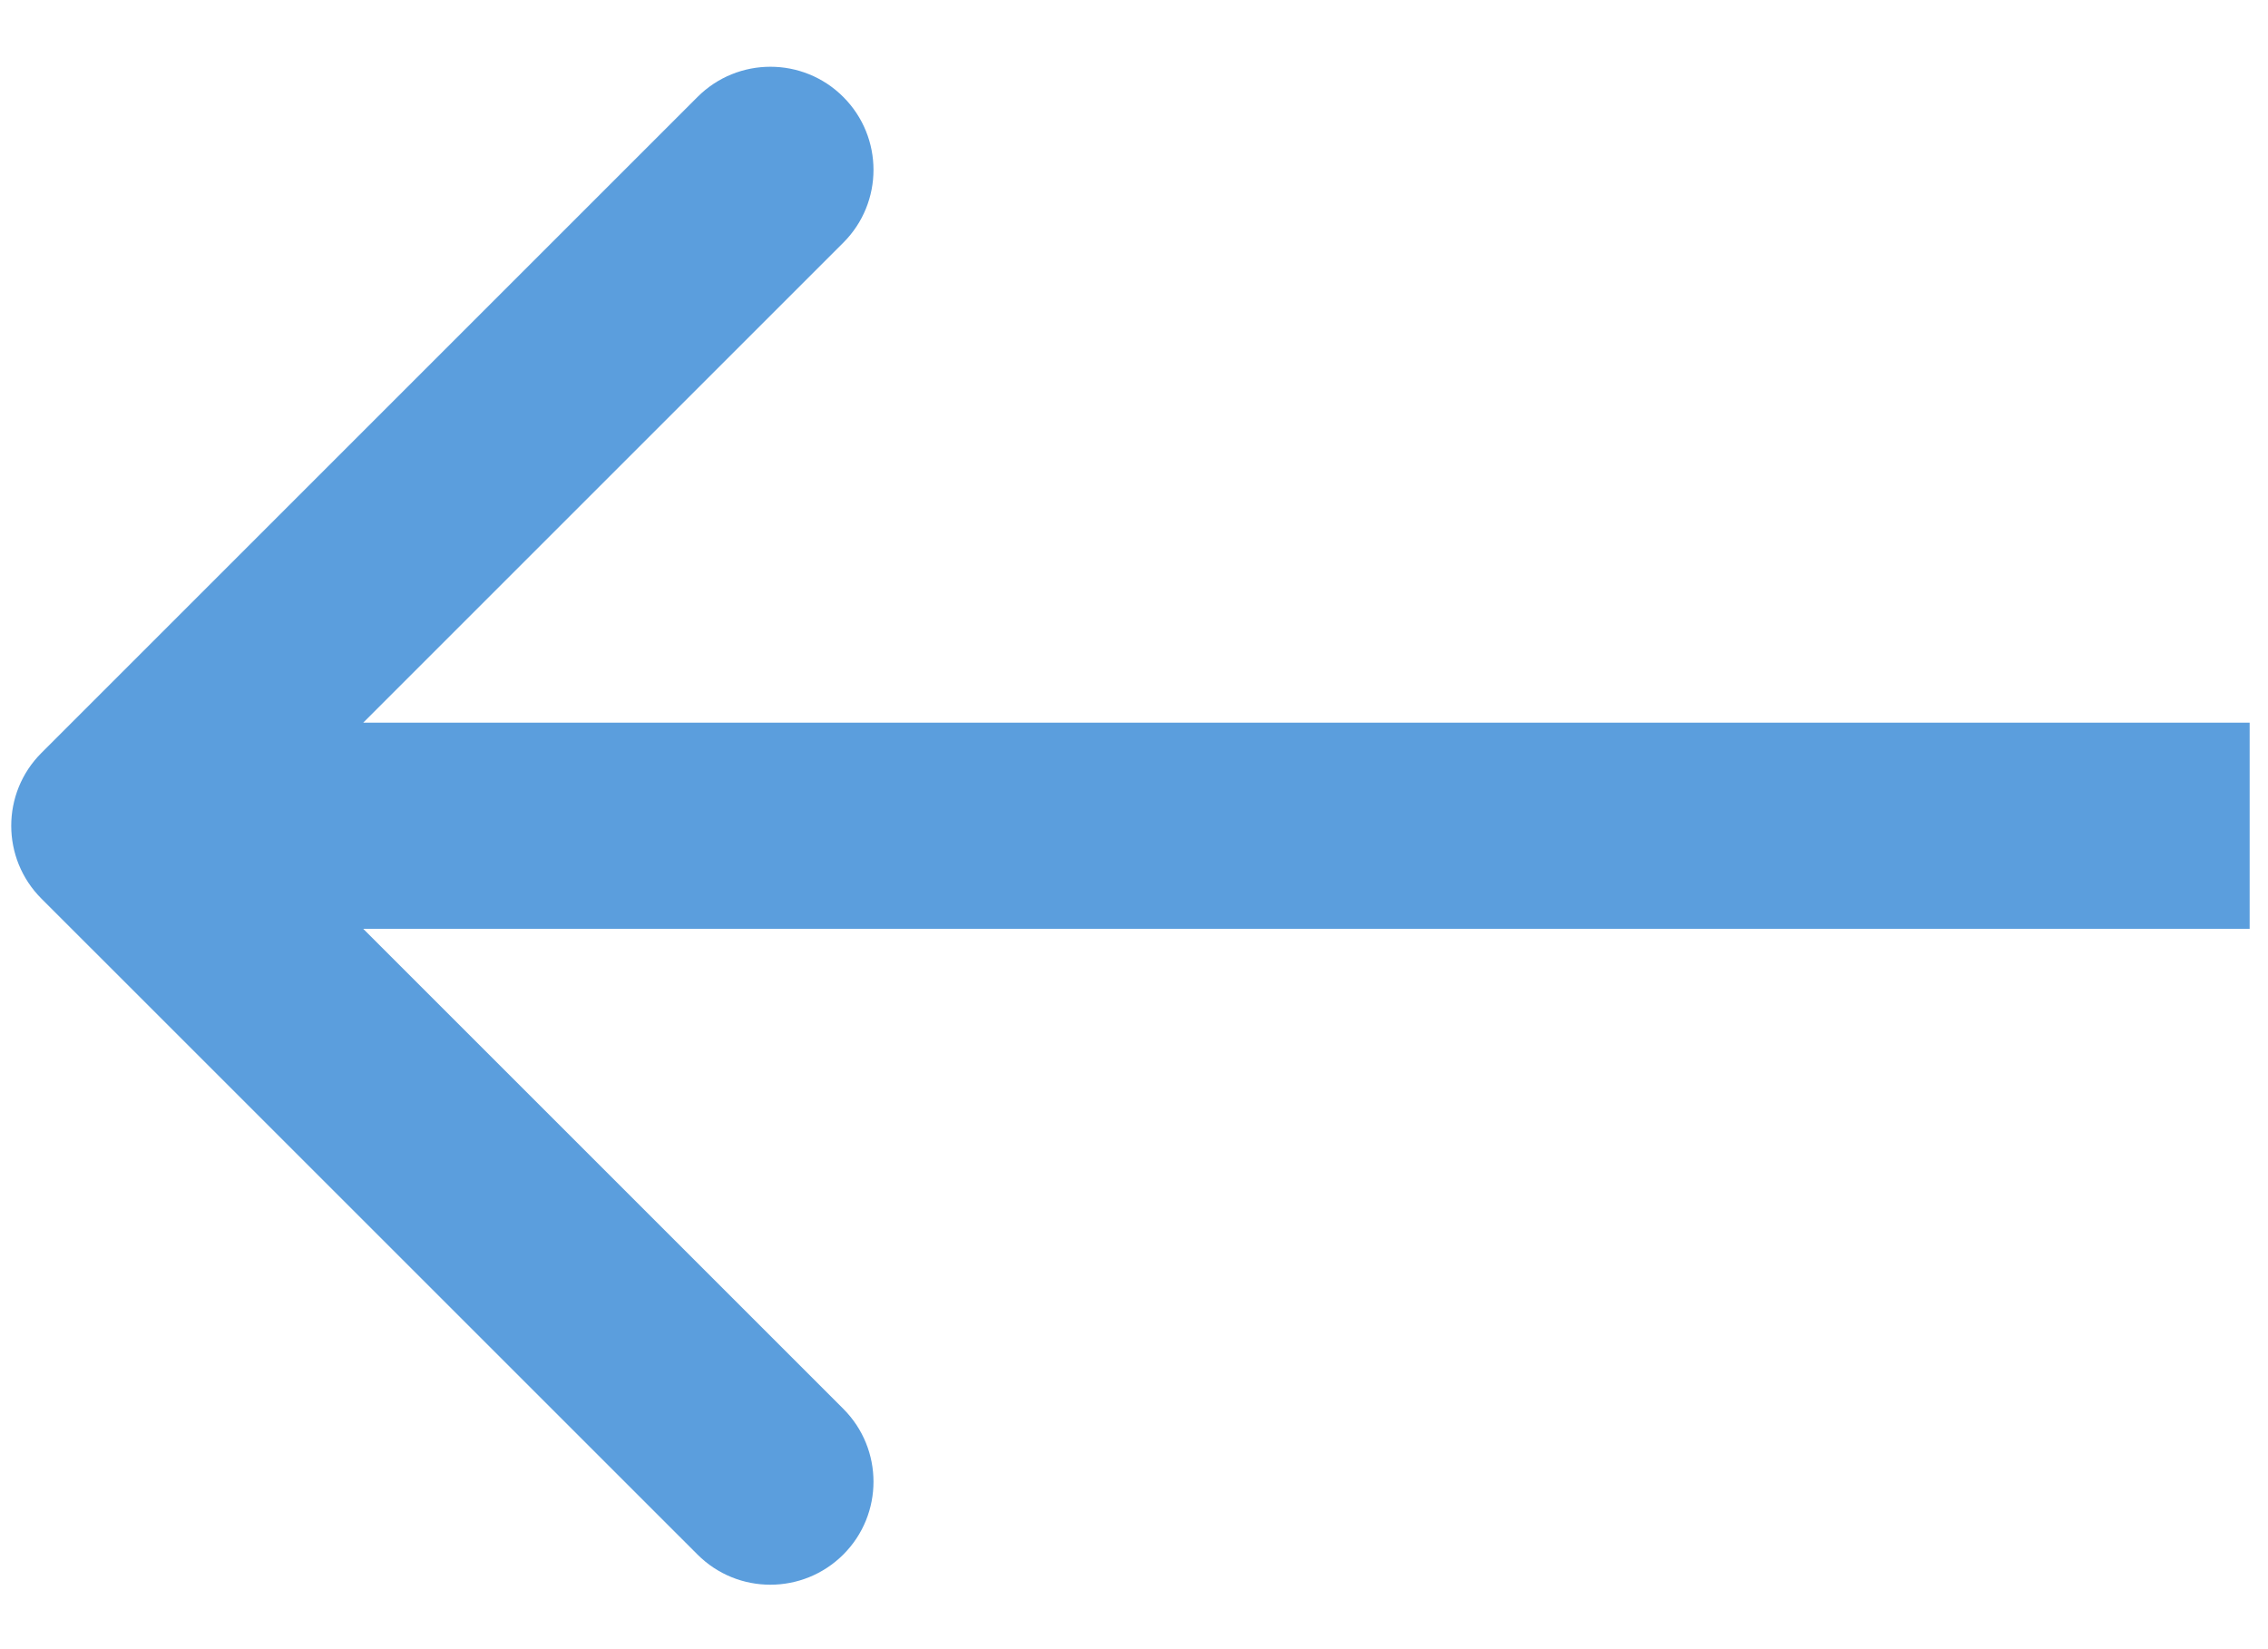
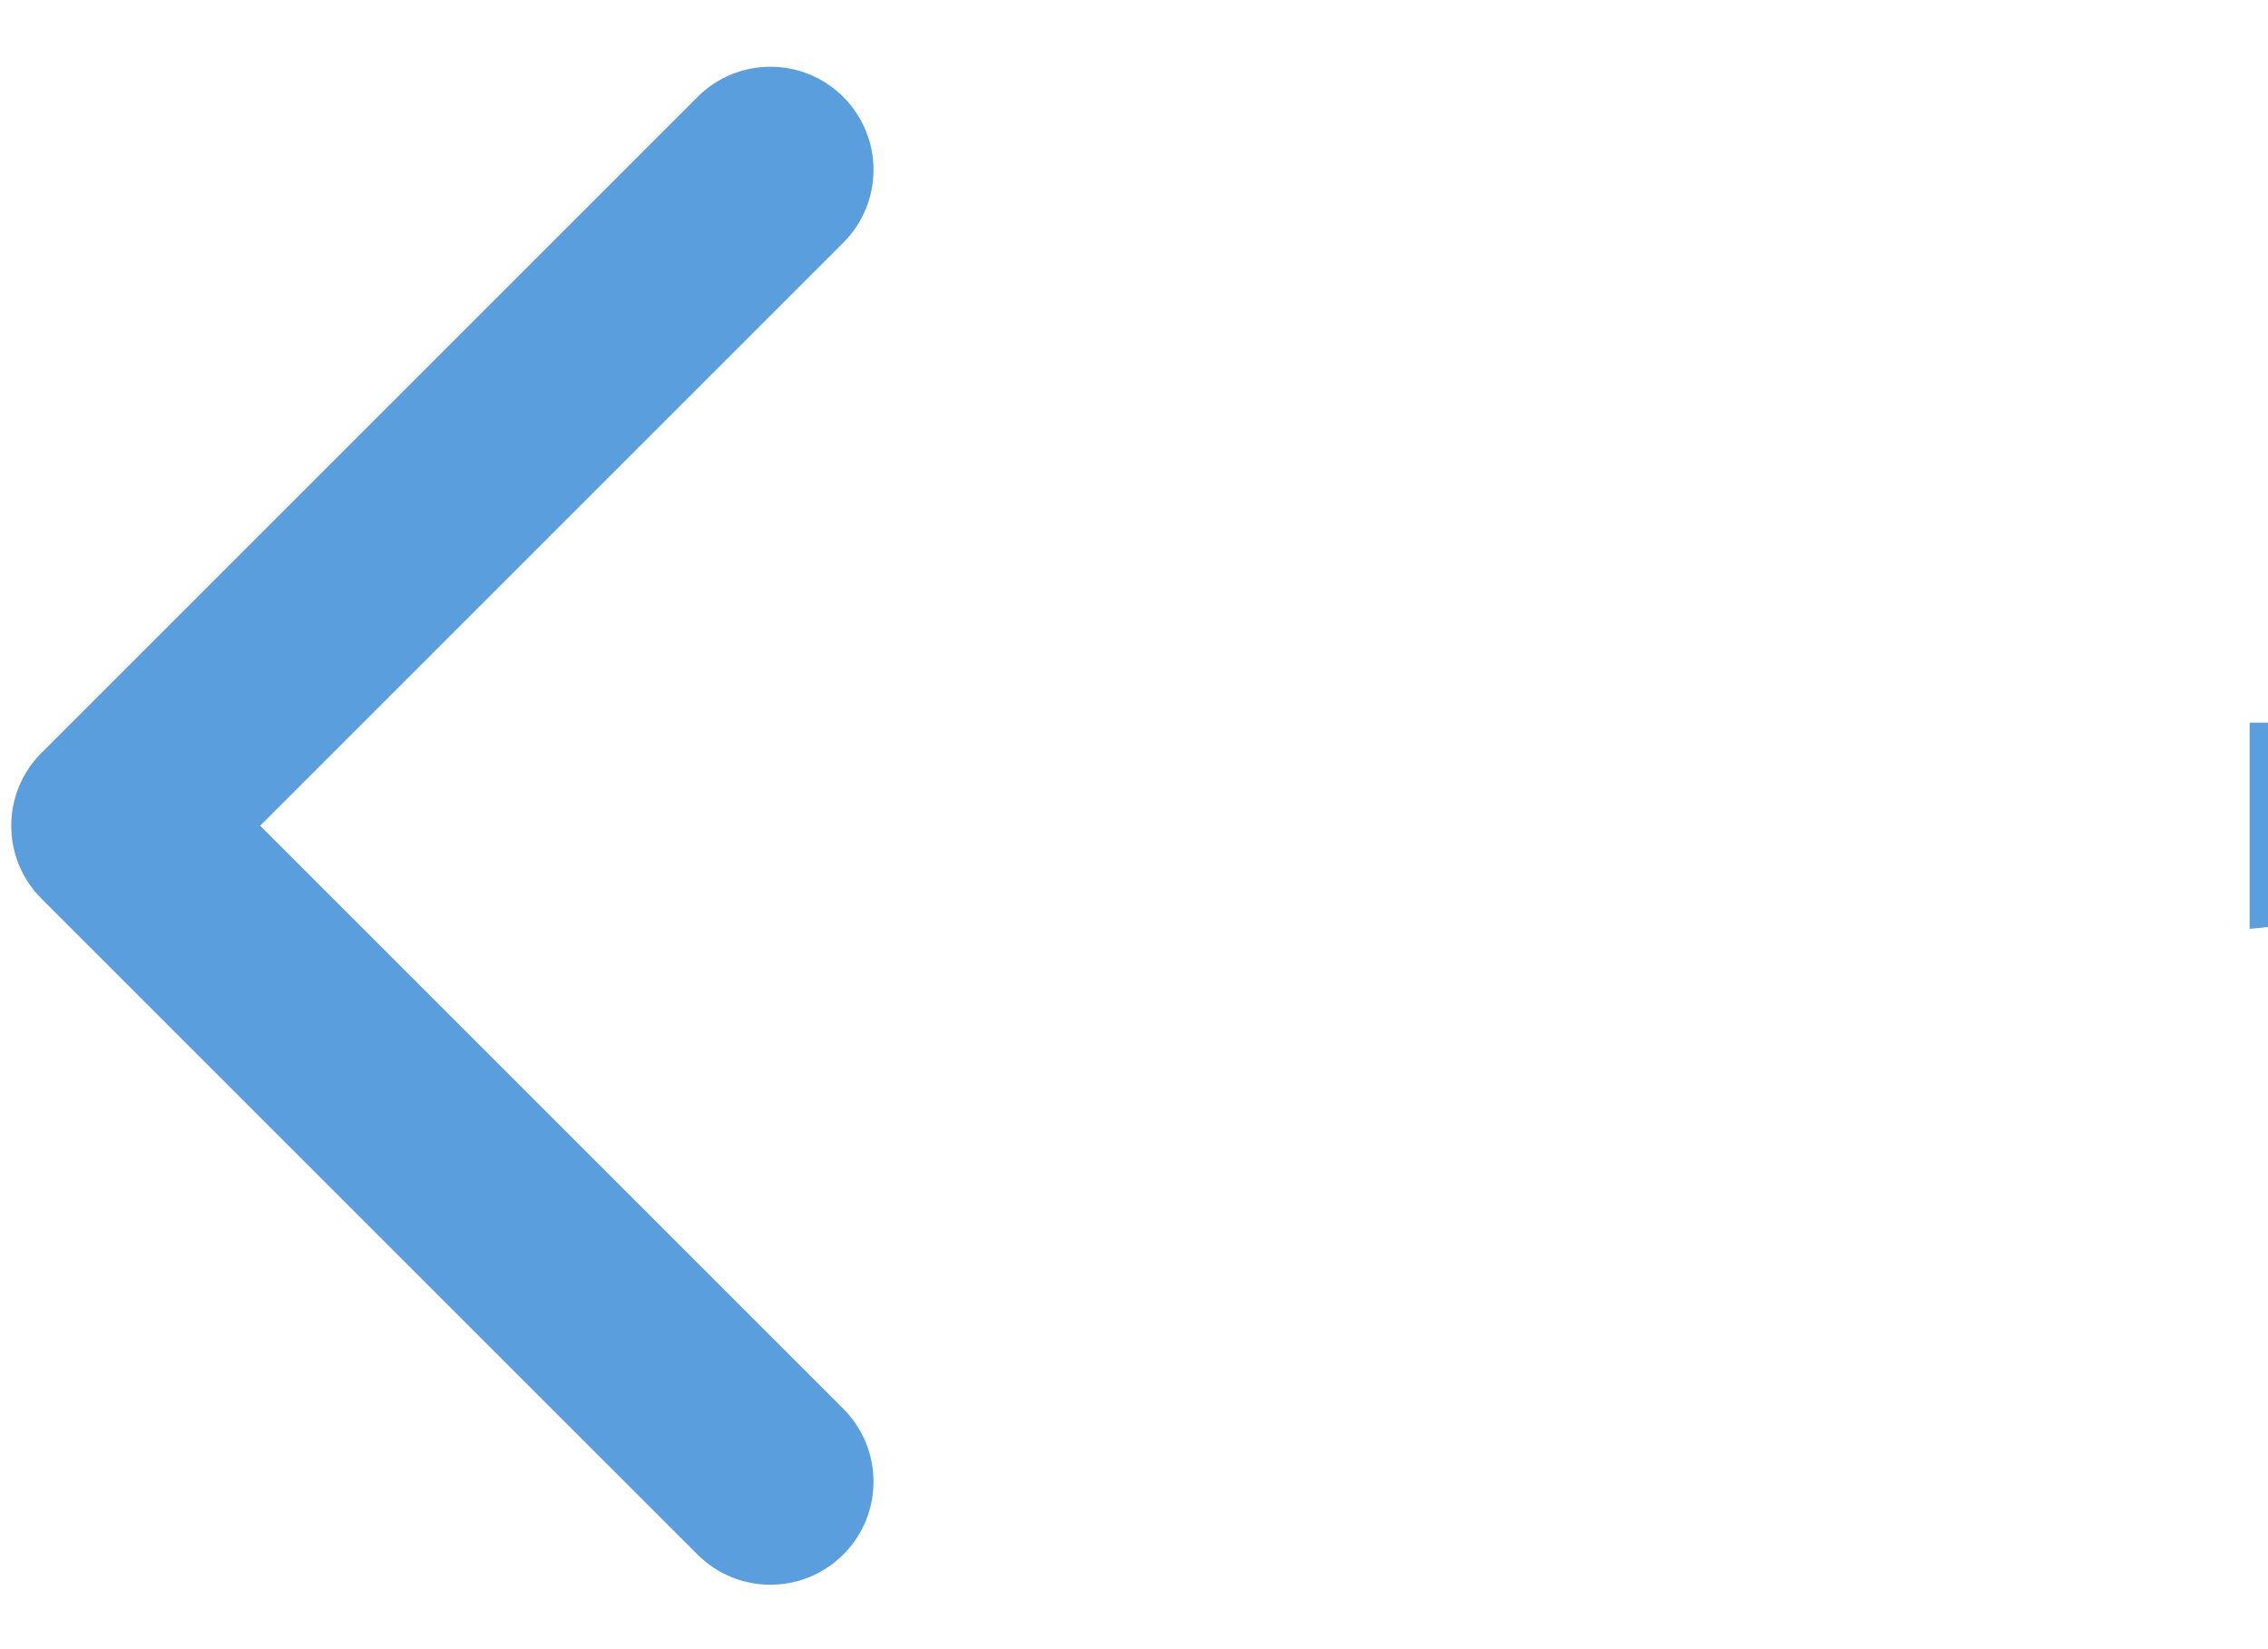
<svg xmlns="http://www.w3.org/2000/svg" fill="none" height="24" viewBox="0 0 33 24" width="33">
-   <path d="m.603 13.078c-.586-.586-.586-1.536 0-2.121l9.546-9.546c.586-.586 1.536-.586 2.121 0 .586.586.586 1.536 0 2.121l-8.485 8.485 8.485 8.485c.586.586.586 1.536 0 2.121s-1.536.586-2.121 0zm32.13.439h-31.069v-3h31.069z" fill="#5b9edd" />
+   <path d="m.603 13.078c-.586-.586-.586-1.536 0-2.121l9.546-9.546c.586-.586 1.536-.586 2.121 0 .586.586.586 1.536 0 2.121l-8.485 8.485 8.485 8.485c.586.586.586 1.536 0 2.121s-1.536.586-2.121 0zm32.13.439v-3h31.069z" fill="#5b9edd" />
</svg>